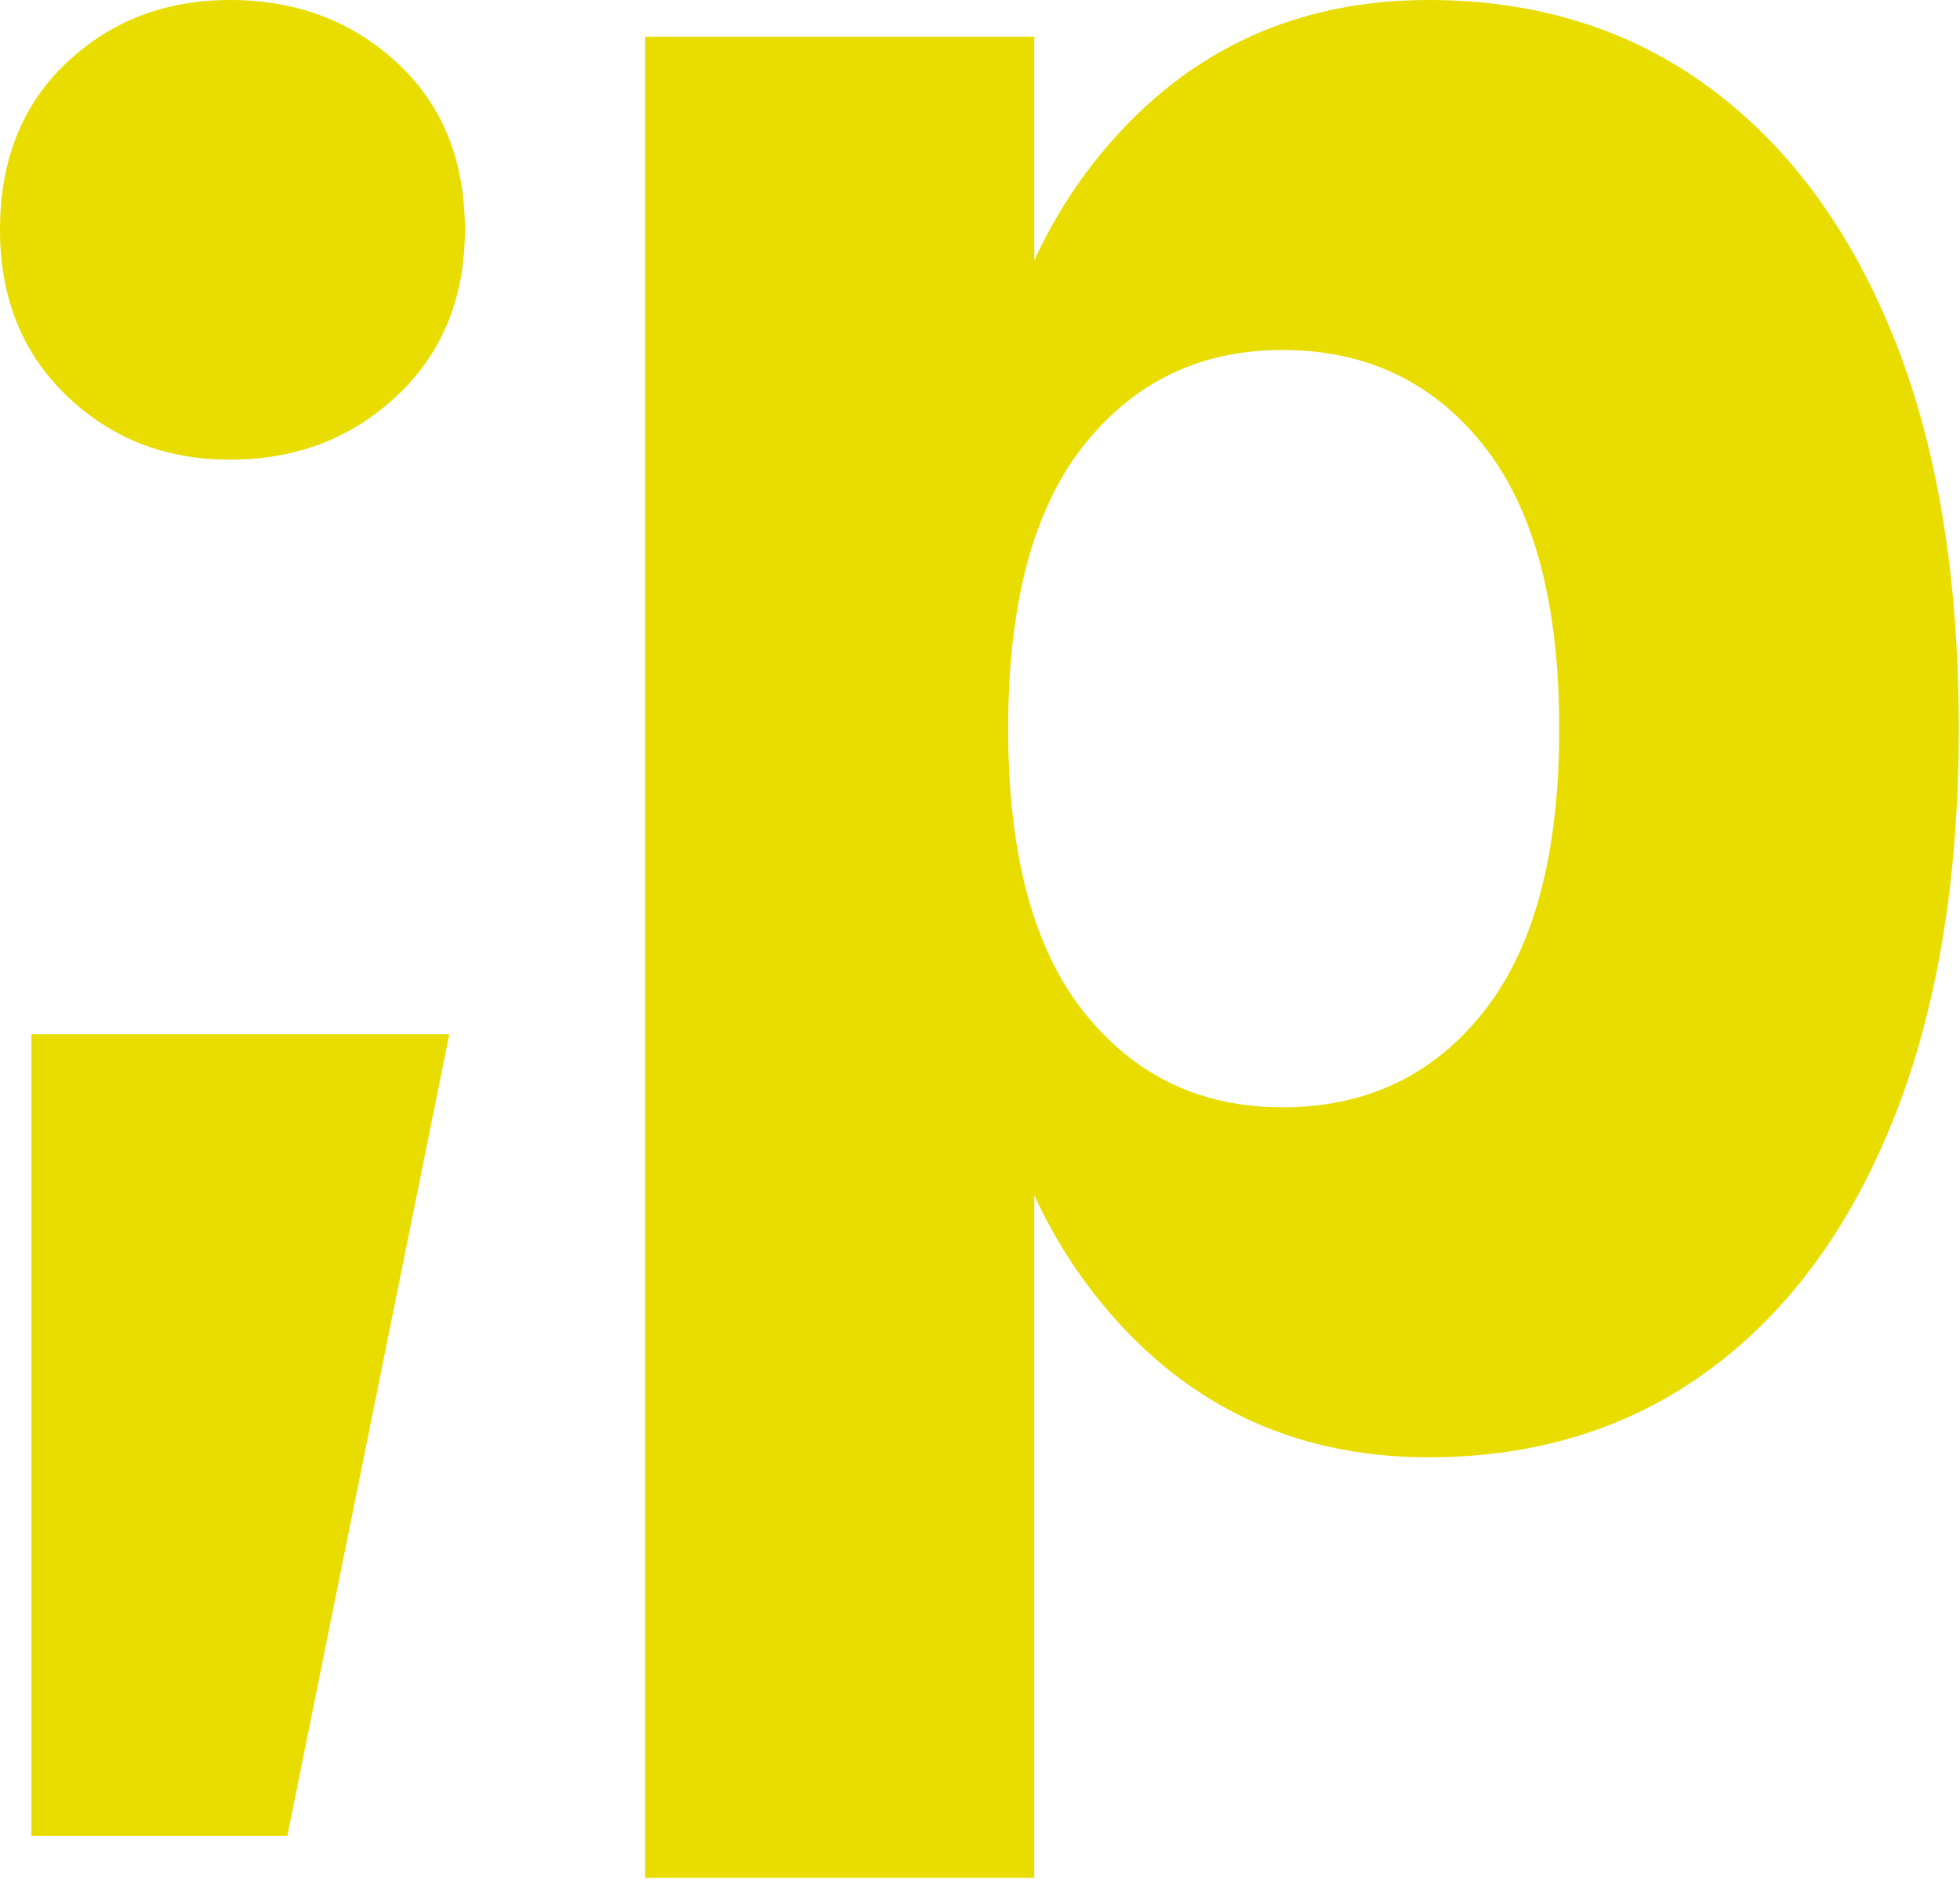
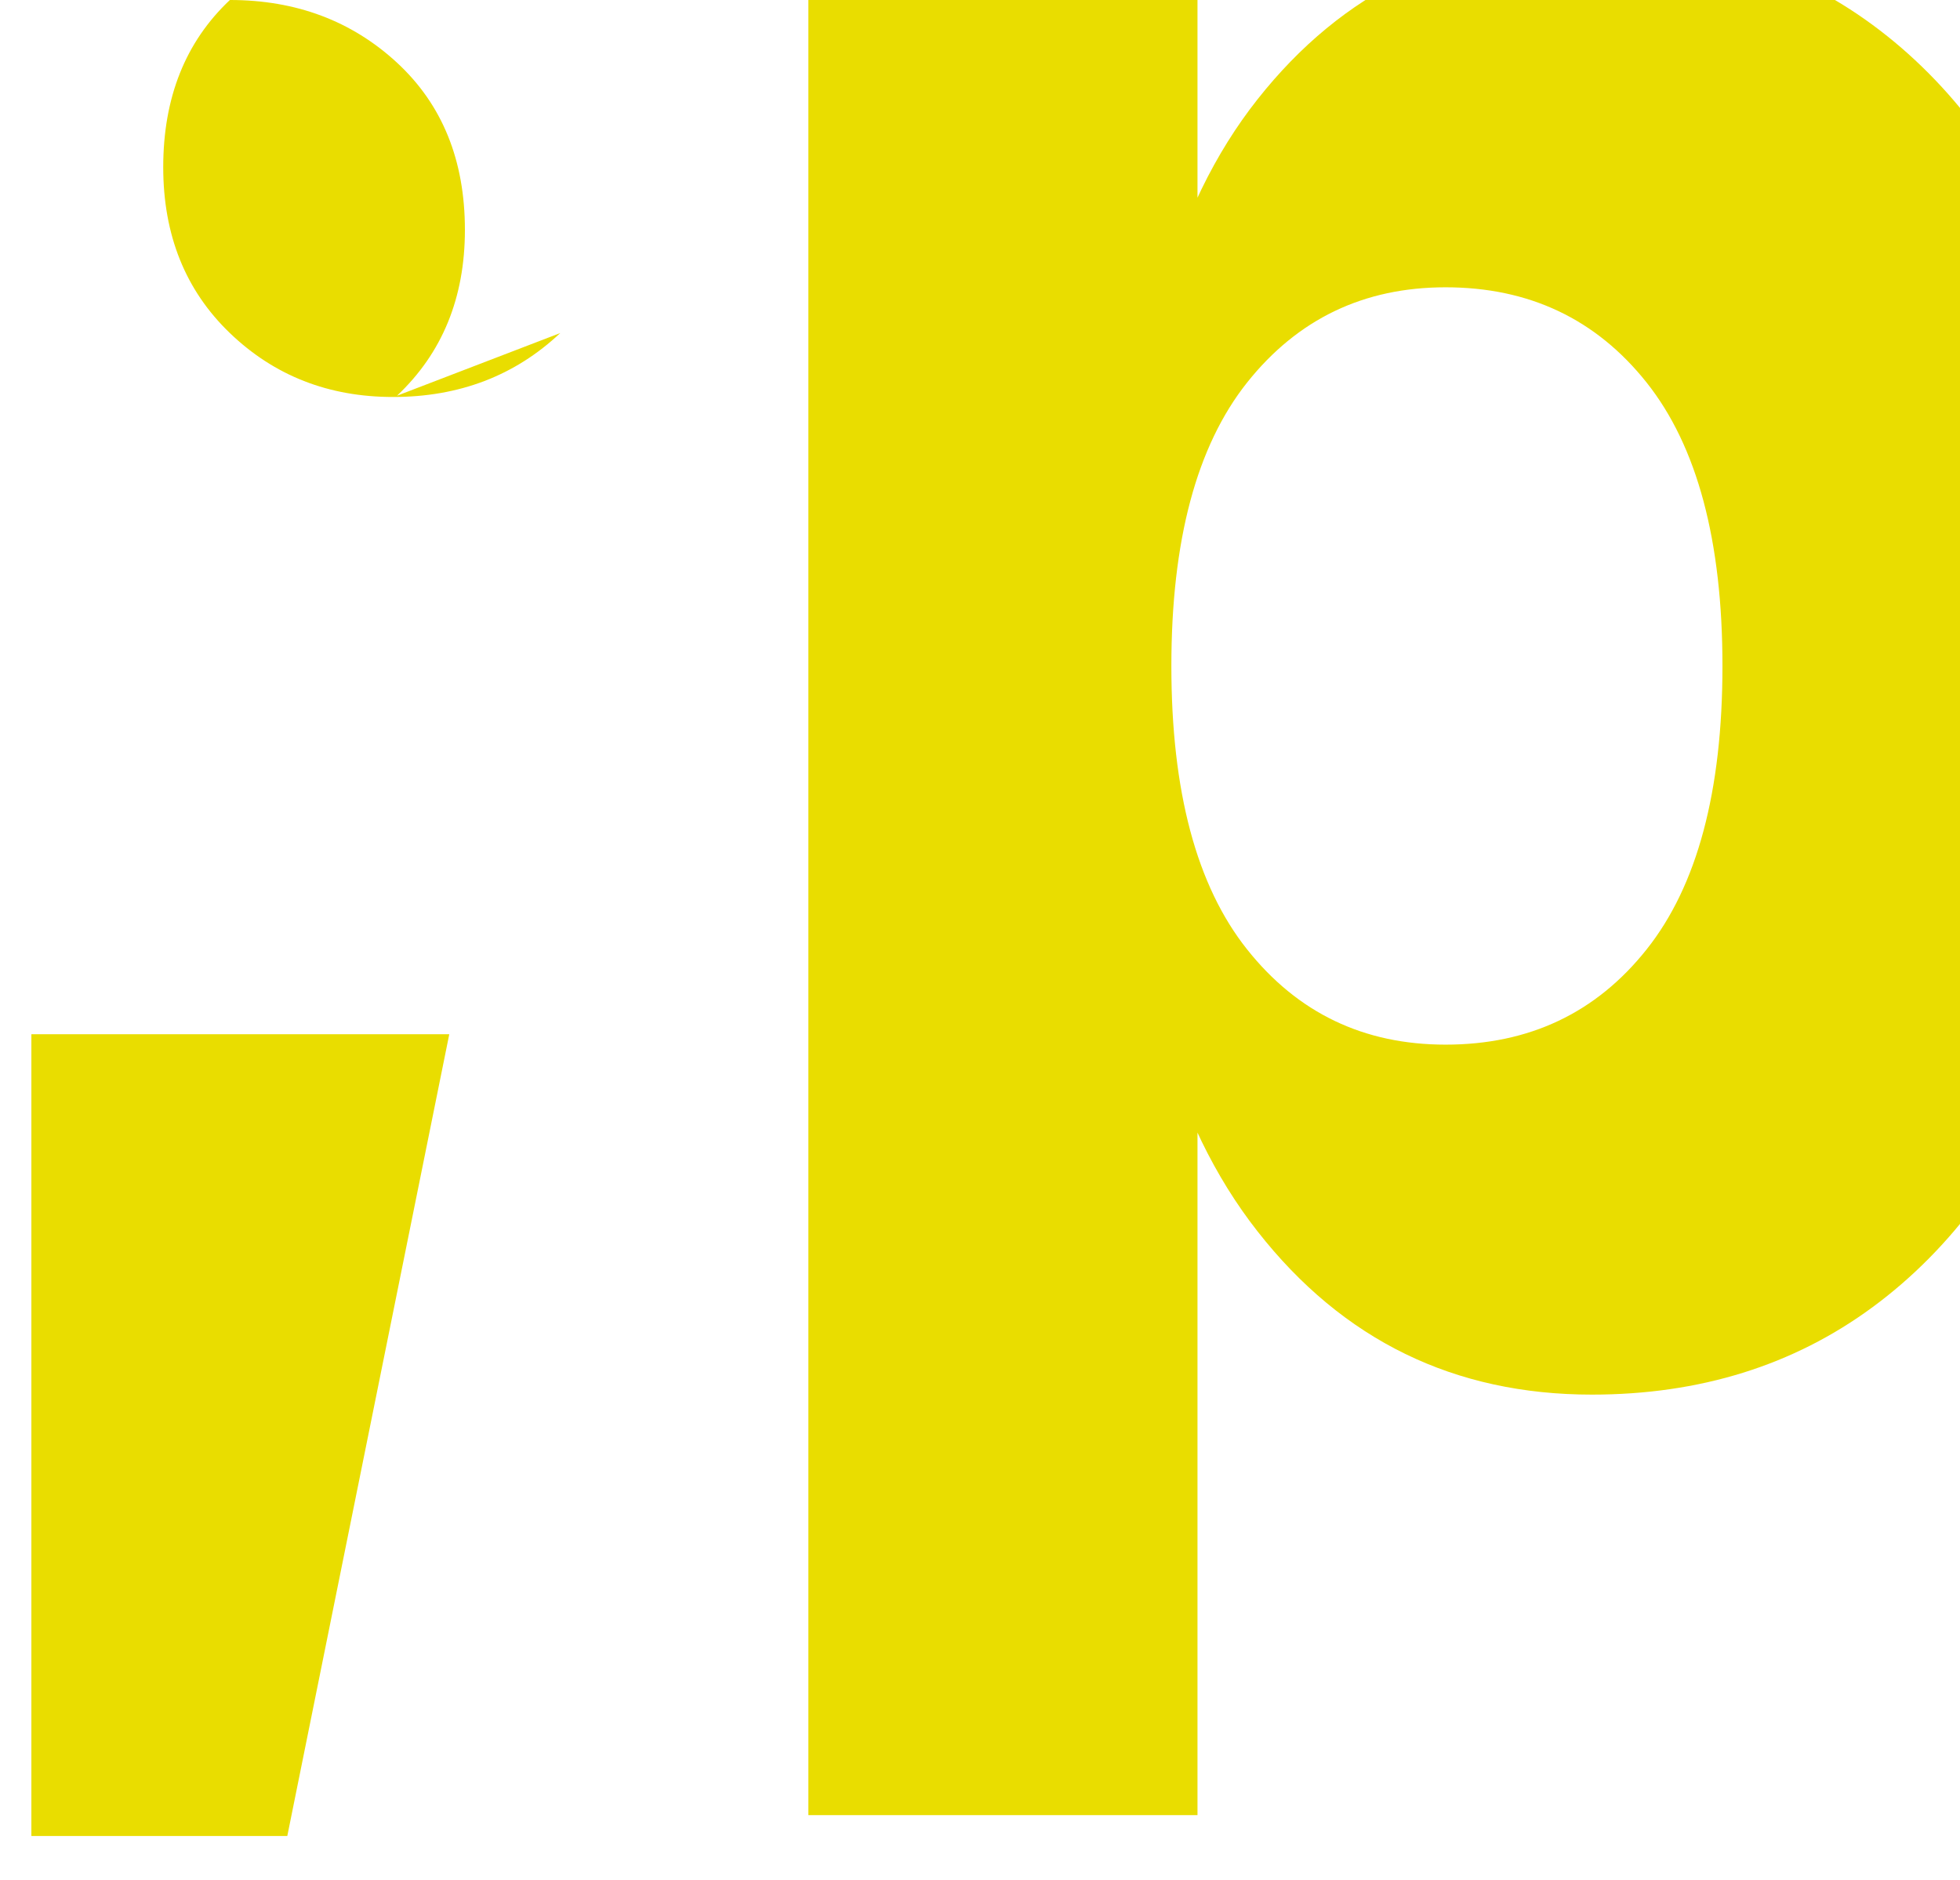
<svg xmlns="http://www.w3.org/2000/svg" width="100%" height="100%" viewBox="0 0 197 189" version="1.1" xml:space="preserve" style="fill-rule:evenodd;clip-rule:evenodd;stroke-linejoin:round;stroke-miterlimit:2;">
-   <path d="M28.876,184.541l16.28,-80.586l-42.002,-0l-0,80.586l25.722,-0Zm11.026,-144.765c4.55,-4.288 6.826,-9.844 6.826,-16.671c0,-7.002 -2.276,-12.597 -6.826,-16.806c-4.551,-4.2 -10.156,-6.299 -16.797,-6.299c-6.484,0 -11.944,2.099 -16.406,6.299c-4.463,4.209 -6.699,9.804 -6.699,16.806c-0,6.827 2.236,12.383 6.699,16.671c4.462,4.287 9.922,6.425 16.406,6.425c6.641,-0 12.246,-2.138 16.797,-6.425m131.904,97.909c7.959,-5.859 14.131,-14.257 18.507,-25.204c4.374,-10.929 6.562,-24.015 6.562,-39.239c0,-15.4 -2.188,-28.525 -6.563,-39.375c-4.375,-10.849 -10.547,-19.209 -18.506,-25.069c-7.959,-5.859 -17.373,-8.798 -28.213,-8.798c-13.828,0 -25.029,5.429 -33.603,16.279c-8.574,10.85 -12.861,26.426 -12.861,46.729l-0,20.469c-0,20.127 4.287,35.664 12.861,46.591c8.574,10.947 19.775,16.406 33.603,16.406c10.84,0 20.254,-2.929 28.213,-8.789m-67.852,51.055l0,-84.522l-4.989,-30.976l4.989,-33.076l0,-36.484l-39.111,-0l0,185.058l39.111,-0Zm4.981,-87.021c-5.078,-6.387 -7.607,-15.879 -7.607,-28.477c-0,-12.598 2.529,-22.09 7.607,-28.487c5.079,-6.386 11.729,-9.579 19.952,-9.579c8.397,-0 15.136,3.193 20.214,9.58c5.078,6.396 7.617,15.888 7.617,28.486c0,12.598 -2.539,22.09 -7.617,28.477c-5.078,6.396 -11.817,9.579 -20.214,9.579c-8.223,0 -14.873,-3.183 -19.952,-9.579" style="fill:#e9dd00;fill-rule:nonzero;" />
+   <path d="M28.876,184.541l16.28,-80.586l-42.002,-0l-0,80.586l25.722,-0Zm11.026,-144.765c4.55,-4.288 6.826,-9.844 6.826,-16.671c0,-7.002 -2.276,-12.597 -6.826,-16.806c-4.551,-4.2 -10.156,-6.299 -16.797,-6.299c-4.463,4.209 -6.699,9.804 -6.699,16.806c-0,6.827 2.236,12.383 6.699,16.671c4.462,4.287 9.922,6.425 16.406,6.425c6.641,-0 12.246,-2.138 16.797,-6.425m131.904,97.909c7.959,-5.859 14.131,-14.257 18.507,-25.204c4.374,-10.929 6.562,-24.015 6.562,-39.239c0,-15.4 -2.188,-28.525 -6.563,-39.375c-4.375,-10.849 -10.547,-19.209 -18.506,-25.069c-7.959,-5.859 -17.373,-8.798 -28.213,-8.798c-13.828,0 -25.029,5.429 -33.603,16.279c-8.574,10.85 -12.861,26.426 -12.861,46.729l-0,20.469c-0,20.127 4.287,35.664 12.861,46.591c8.574,10.947 19.775,16.406 33.603,16.406c10.84,0 20.254,-2.929 28.213,-8.789m-67.852,51.055l0,-84.522l-4.989,-30.976l4.989,-33.076l0,-36.484l-39.111,-0l0,185.058l39.111,-0Zm4.981,-87.021c-5.078,-6.387 -7.607,-15.879 -7.607,-28.477c-0,-12.598 2.529,-22.09 7.607,-28.487c5.079,-6.386 11.729,-9.579 19.952,-9.579c8.397,-0 15.136,3.193 20.214,9.58c5.078,6.396 7.617,15.888 7.617,28.486c0,12.598 -2.539,22.09 -7.617,28.477c-5.078,6.396 -11.817,9.579 -20.214,9.579c-8.223,0 -14.873,-3.183 -19.952,-9.579" style="fill:#e9dd00;fill-rule:nonzero;" />
</svg>